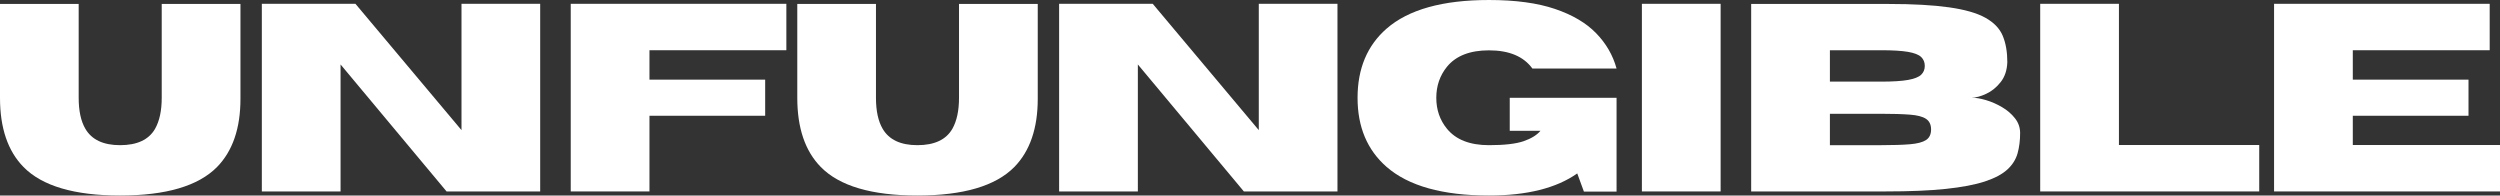
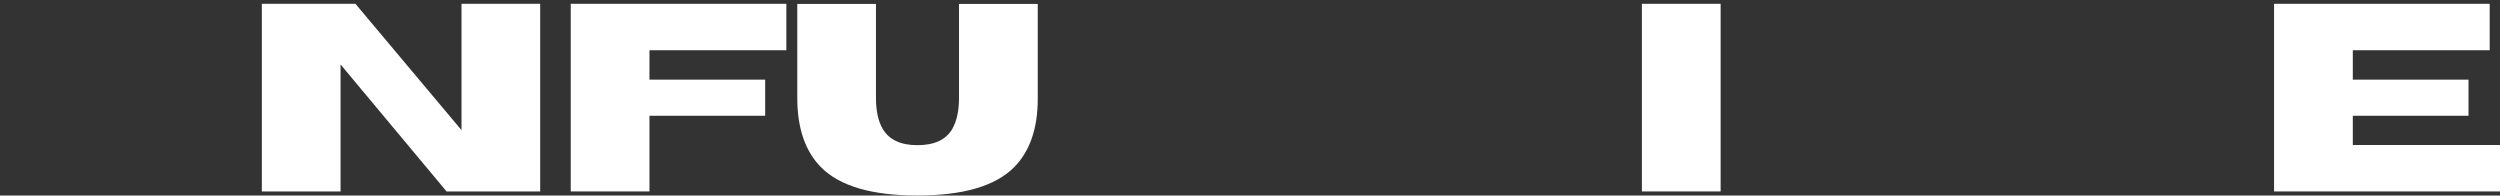
<svg xmlns="http://www.w3.org/2000/svg" id="Warstwa_2" data-name="Warstwa 2" viewBox="0 0 1025.383 80.188">
  <rect x="0" y="0" width="1025.383" height="80.188" fill="#333333" stroke="none" />
  <defs>
    <style>
      .cls-1 {
        fill: #fff;
        stroke-width: 0px;
      }
    </style>
  </defs>
  <g id="Warstwa_1-2" data-name="Warstwa 1">
-     <path class="cls-1" d="M49.271,80.188c-18.766,0-31.974-3.896-39.625-11.688C3.214,61.958,0,52.5,0,40.125V1.625h32.271v38.5c0,5.365.917,9.599,2.75,12.708,2.609,4.474,7.359,6.708,14.25,6.708,6.969,0,11.75-2.234,14.333-6.708,1.818-3.219,2.729-7.458,2.729-12.708V1.625h32.292v38.917c0,12.099-3.203,21.417-9.604,27.958-7.698,7.792-20.948,11.688-39.75,11.688Z" />
    <path class="cls-1" d="M221.558,78.521h-38.396l-43.479-52.083v52.083h-32.292V1.562h38.396l43.5,51.812V1.562h32.271v76.958Z" />
    <path class="cls-1" d="M266.38,78.521h-32.292V1.562h88.438v19.042h-56.146v12.062h47.458v14.812h-47.458v31.042Z" />
    <path class="cls-1" d="M376.281,80.188c-18.766,0-31.974-3.896-39.625-11.688-6.432-6.542-9.646-16-9.646-28.375V1.625h32.271v38.5c0,5.365.917,9.599,2.75,12.708,2.609,4.474,7.359,6.708,14.25,6.708,6.969,0,11.75-2.234,14.333-6.708,1.818-3.219,2.729-7.458,2.729-12.708V1.625h32.292v38.917c0,12.099-3.203,21.417-9.604,27.958-7.698,7.792-20.948,11.688-39.75,11.688Z" />
-     <path class="cls-1" d="M548.568,78.521h-38.396l-43.479-52.083v52.083h-32.292V1.562h38.396l43.5,51.812V1.562h32.271v76.958Z" />
-     <path class="cls-1" d="M610.703,80.188c-19.016,0-33.016-3.917-42-11.75-7.932-6.927-11.896-16.365-11.896-28.312,0-11.984,3.964-21.443,11.896-28.375,8.984-7.833,22.984-11.75,42-11.75,10.833,0,19.839,1.219,27.021,3.646,7.193,2.432,12.833,5.75,16.917,9.958,4.094,4.198,6.896,9.031,8.396,14.5h-34.521c-3.615-4.969-9.552-7.458-17.812-7.458-7.792,0-13.531,2.24-17.208,6.708-2.932,3.615-4.396,7.87-4.396,12.771,0,4.906,1.464,9.141,4.396,12.708,3.677,4.474,9.417,6.708,17.208,6.708,6.292,0,11.021-.542,14.188-1.625,3.167-1.094,5.479-2.521,6.938-4.271h-12.604v-13.521h43.812v38.458h-13.396l-2.729-7.458c-8.557,6.042-20.625,9.062-36.208,9.062Z" />
    <path class="cls-1" d="M705.718,78.521h-32.292V1.562h32.292v76.958Z" />
-     <path class="cls-1" d="M773.436,78.521h-55.188V1.625h56.354c10.01,0,18.255.458,24.729,1.375,6.469.906,11.458,2.328,14.958,4.271,3.51,1.948,5.896,4.427,7.146,7.438,1.25,3,1.875,6.594,1.875,10.771-.115,3.292-1.021,6.021-2.729,8.188-1.698,2.156-3.677,3.76-5.938,4.812-2.266,1.057-4.26,1.583-5.979,1.583,1.677,0,3.646.333,5.896,1s4.438,1.625,6.562,2.875c2.135,1.25,3.906,2.771,5.312,4.562,1.417,1.781,2.125,3.812,2.125,6.104,0,3-.349,5.76-1.042,8.271-.698,2.5-2.094,4.719-4.188,6.646-2.099,1.932-5.182,3.573-9.25,4.917-4.073,1.333-9.406,2.349-16,3.042-6.599.698-14.812,1.042-24.646,1.042ZM771.602,33.479c4.719,0,8.375-.229,10.958-.688,2.594-.469,4.396-1.177,5.396-2.125,1-.958,1.5-2.167,1.5-3.625,0-1.5-.5-2.719-1.5-3.667-1-.958-2.802-1.656-5.396-2.104-2.583-.443-6.24-.667-10.958-.667h-21.062v12.875h21.062ZM771.602,59.542c4.833,0,8.75-.125,11.75-.375s5.193-.818,6.583-1.708c1.401-.901,2.104-2.354,2.104-4.354s-.703-3.458-2.104-4.375c-1.391-.917-3.583-1.484-6.583-1.708-3-.234-6.917-.354-11.75-.354h-21.062v12.875h21.062Z" />
-     <path class="cls-1" d="M926.629,78.521h-89.833V1.562h32.292v57.917h57.542v19.042Z" />
    <path class="cls-1" d="M1025.383,78.521h-92.667V1.562h88.438v19.042h-56.146v12.062h47.458v14.812h-47.458v12h60.375v19.042Z" />
  </g>
</svg>